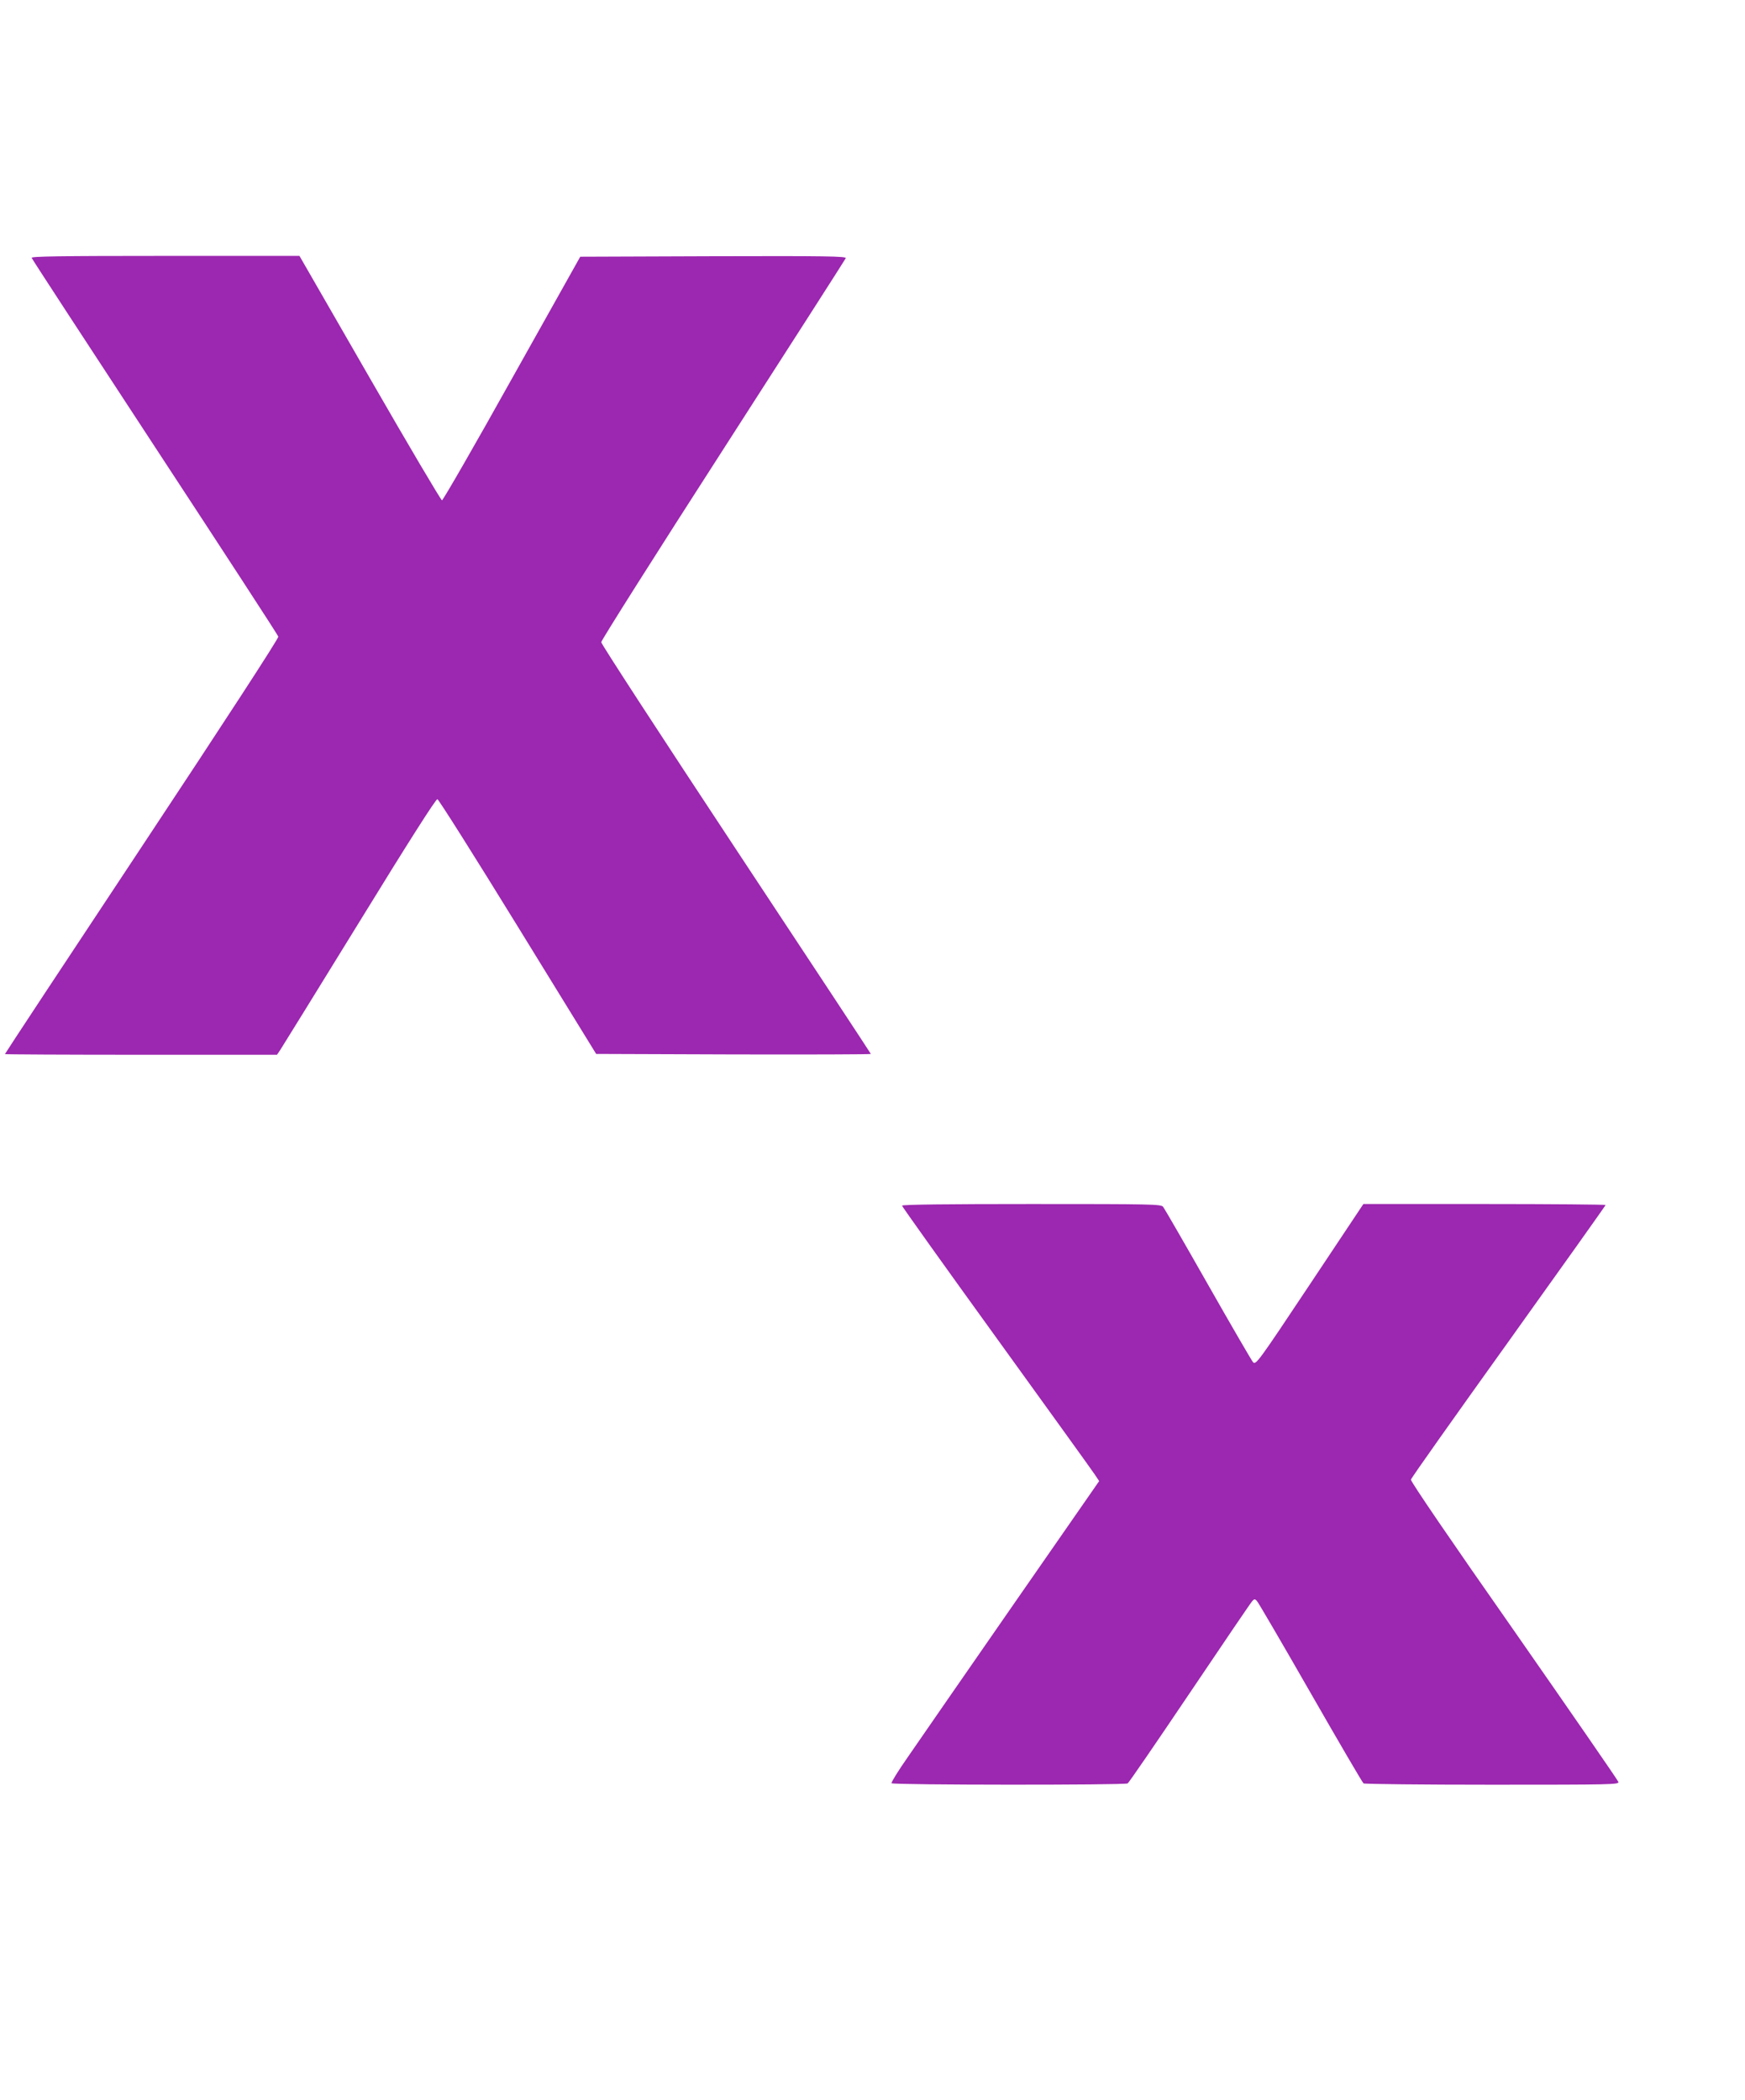
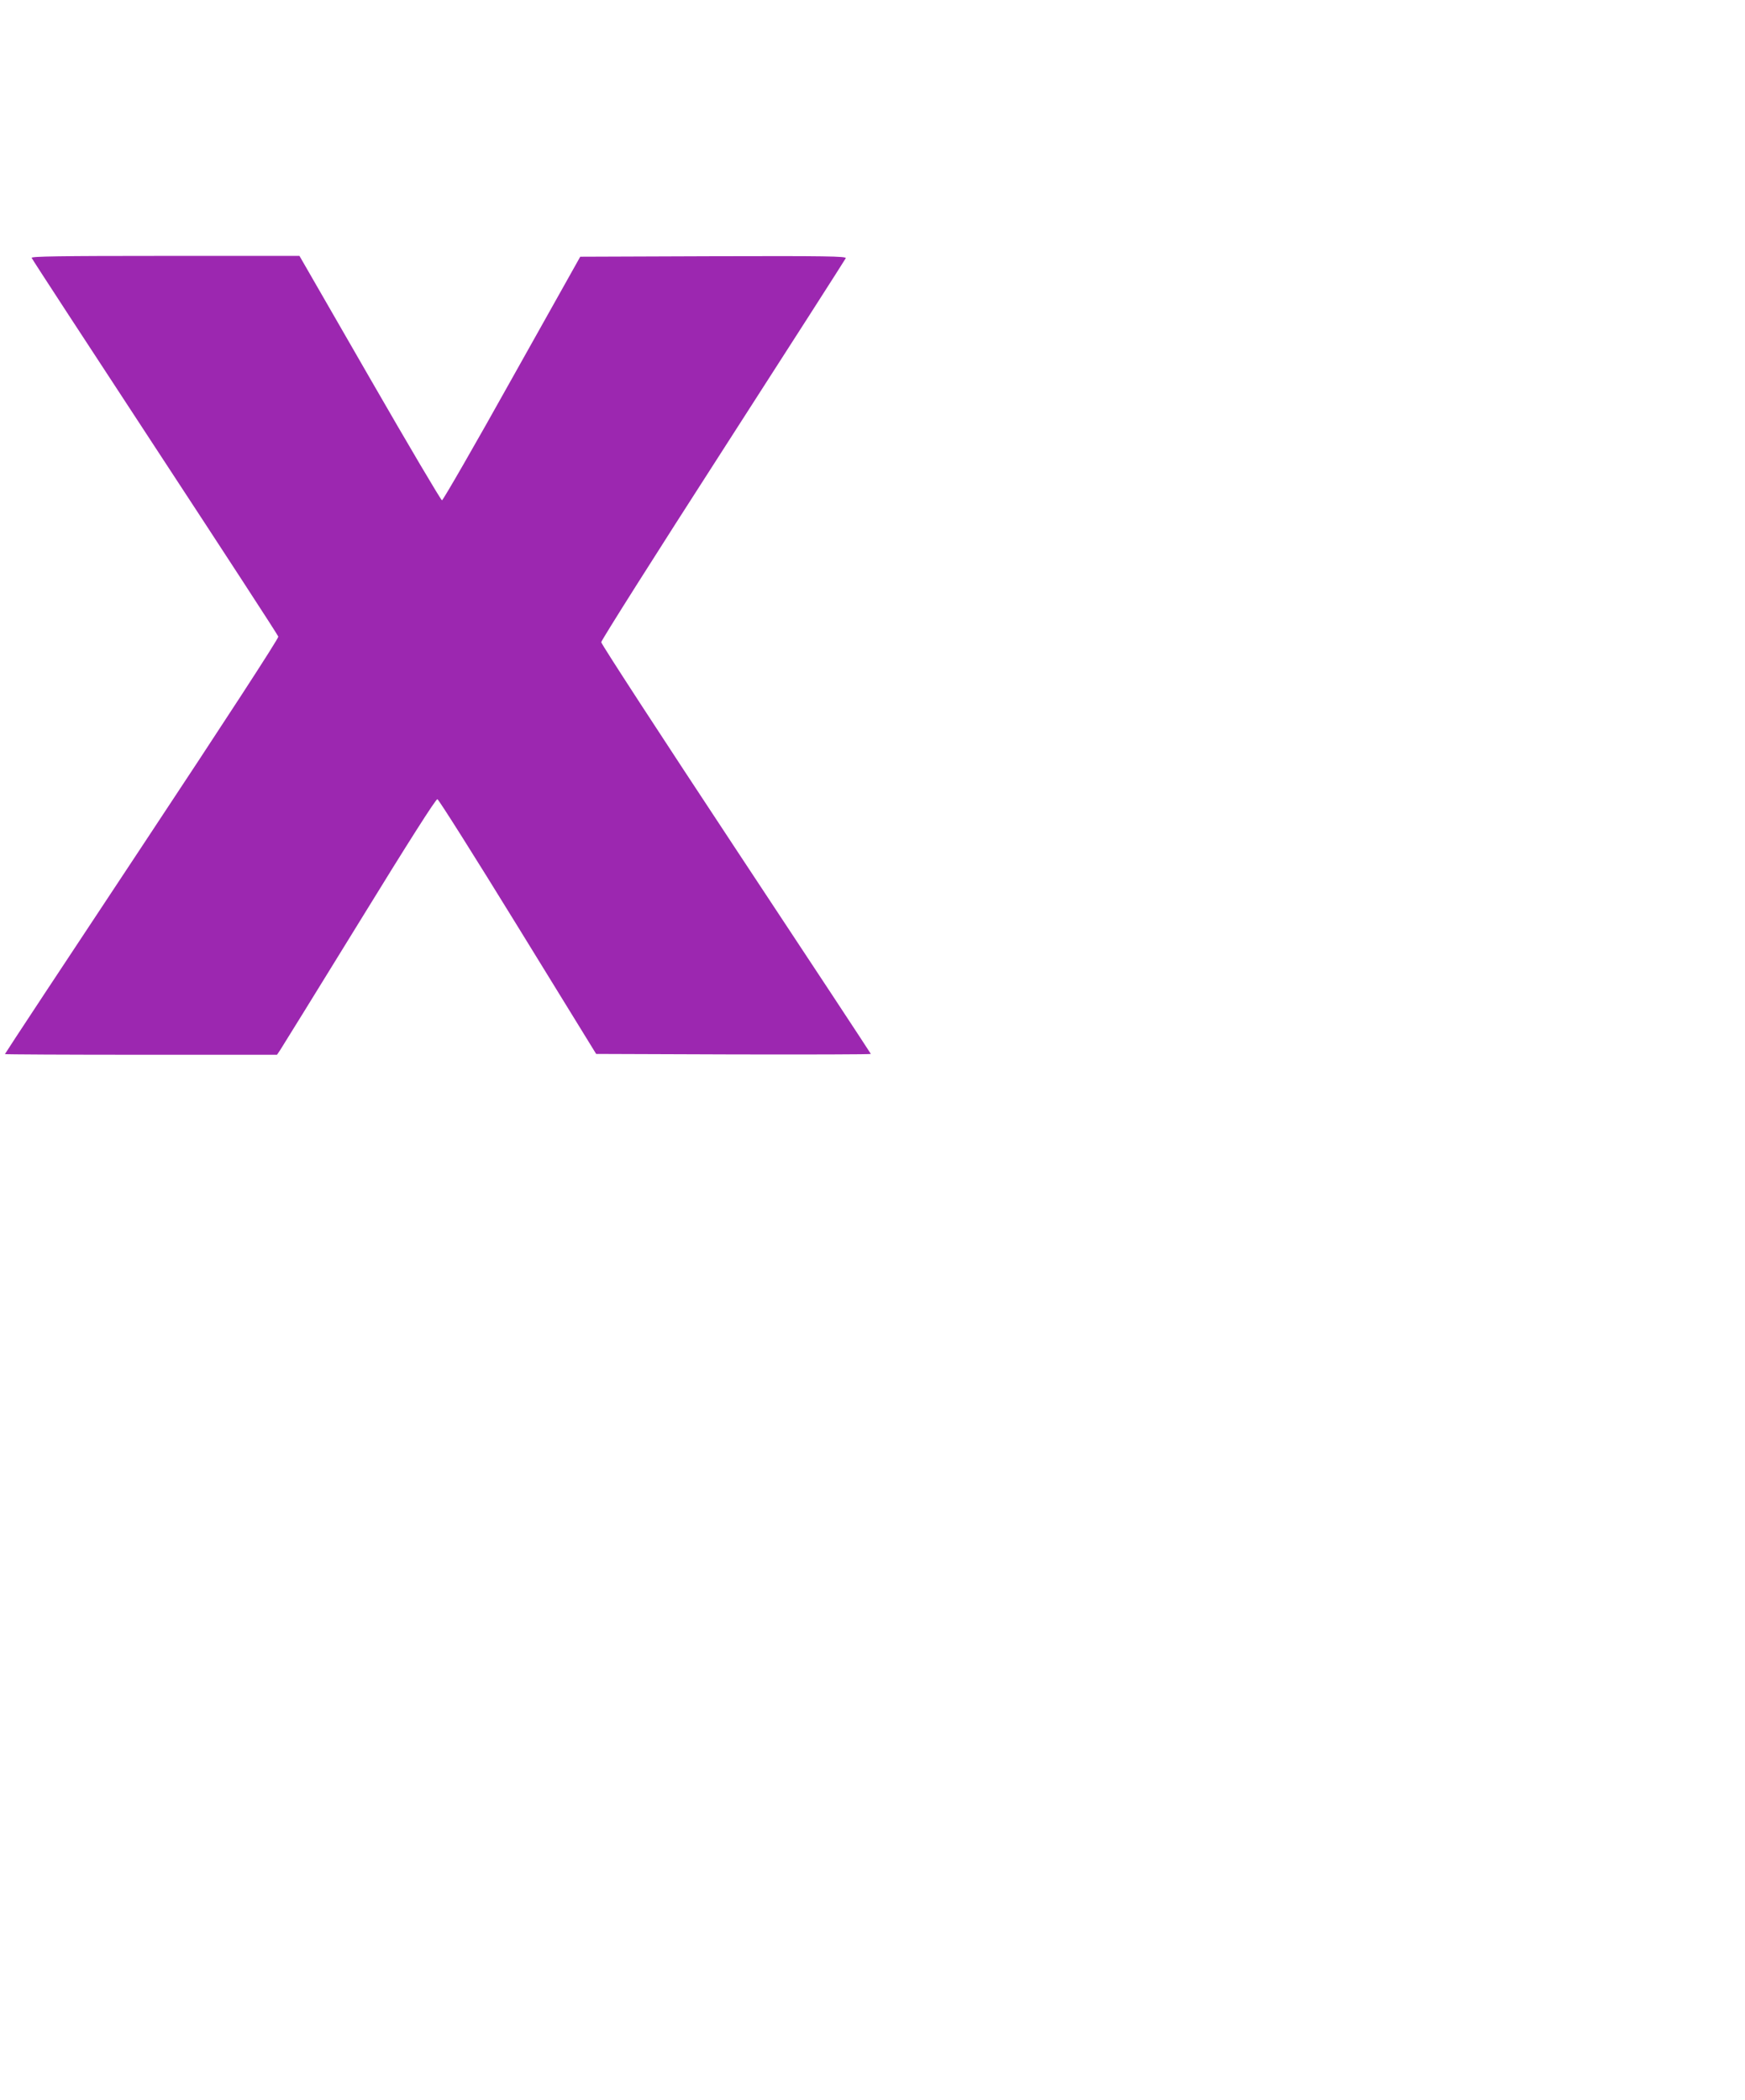
<svg xmlns="http://www.w3.org/2000/svg" version="1.0" width="1064pt" height="1280pt" viewBox="0 0 1064 1280" preserveAspectRatio="xMidYMid meet">
  <g transform="translate(0,1280) scale(0.1,-0.1)" fill="#9c27b0" stroke="none">
    <path d="M193 11228 c2 -7 341 -526 752 -1153 411 -627 750 -1147 752 -1156 3 -10 -327 -517 -831 -1278 -460 -694 -836 -1264 -836 -1267 0 -2 373 -4 829 -4 l830 0 19 28 c10 15 227 366 482 780 301 490 468 752 477 750 8 -2 229 -352 491 -778 l477 -775 838 -3 c460 -1 837 0 837 3 0 2 -370 564 -822 1247 -452 684 -822 1252 -822 1263 0 11 334 539 743 1174 408 634 745 1160 748 1167 4 12 -120 14 -807 12 l-812 -3 -416 -742 c-228 -409 -421 -743 -427 -743 -6 0 -204 335 -440 745 l-429 745 -819 0 c-651 0 -818 -3 -814 -12z" />
-     <path d="M5500 5450 c0 -5 259 -368 575 -805 316 -438 587 -813 601 -835 l26 -39 -530 -763 c-291 -420 -577 -832 -635 -917 -59 -84 -104 -157 -101 -162 6 -11 1424 -12 1440 -1 7 4 177 252 379 552 202 300 373 552 381 560 12 13 16 13 28 0 8 -8 155 -260 327 -560 172 -300 317 -548 323 -552 6 -4 359 -8 785 -8 732 0 773 1 769 17 -3 10 -290 425 -637 923 -386 551 -631 910 -628 920 2 10 270 388 596 843 325 454 591 828 591 831 0 3 -332 6 -739 6 l-738 0 -327 -491 c-317 -476 -328 -491 -346 -473 -9 11 -133 224 -275 474 -142 250 -265 463 -273 473 -14 16 -65 17 -804 17 -509 0 -788 -3 -788 -10z" />
  </g>
</svg>